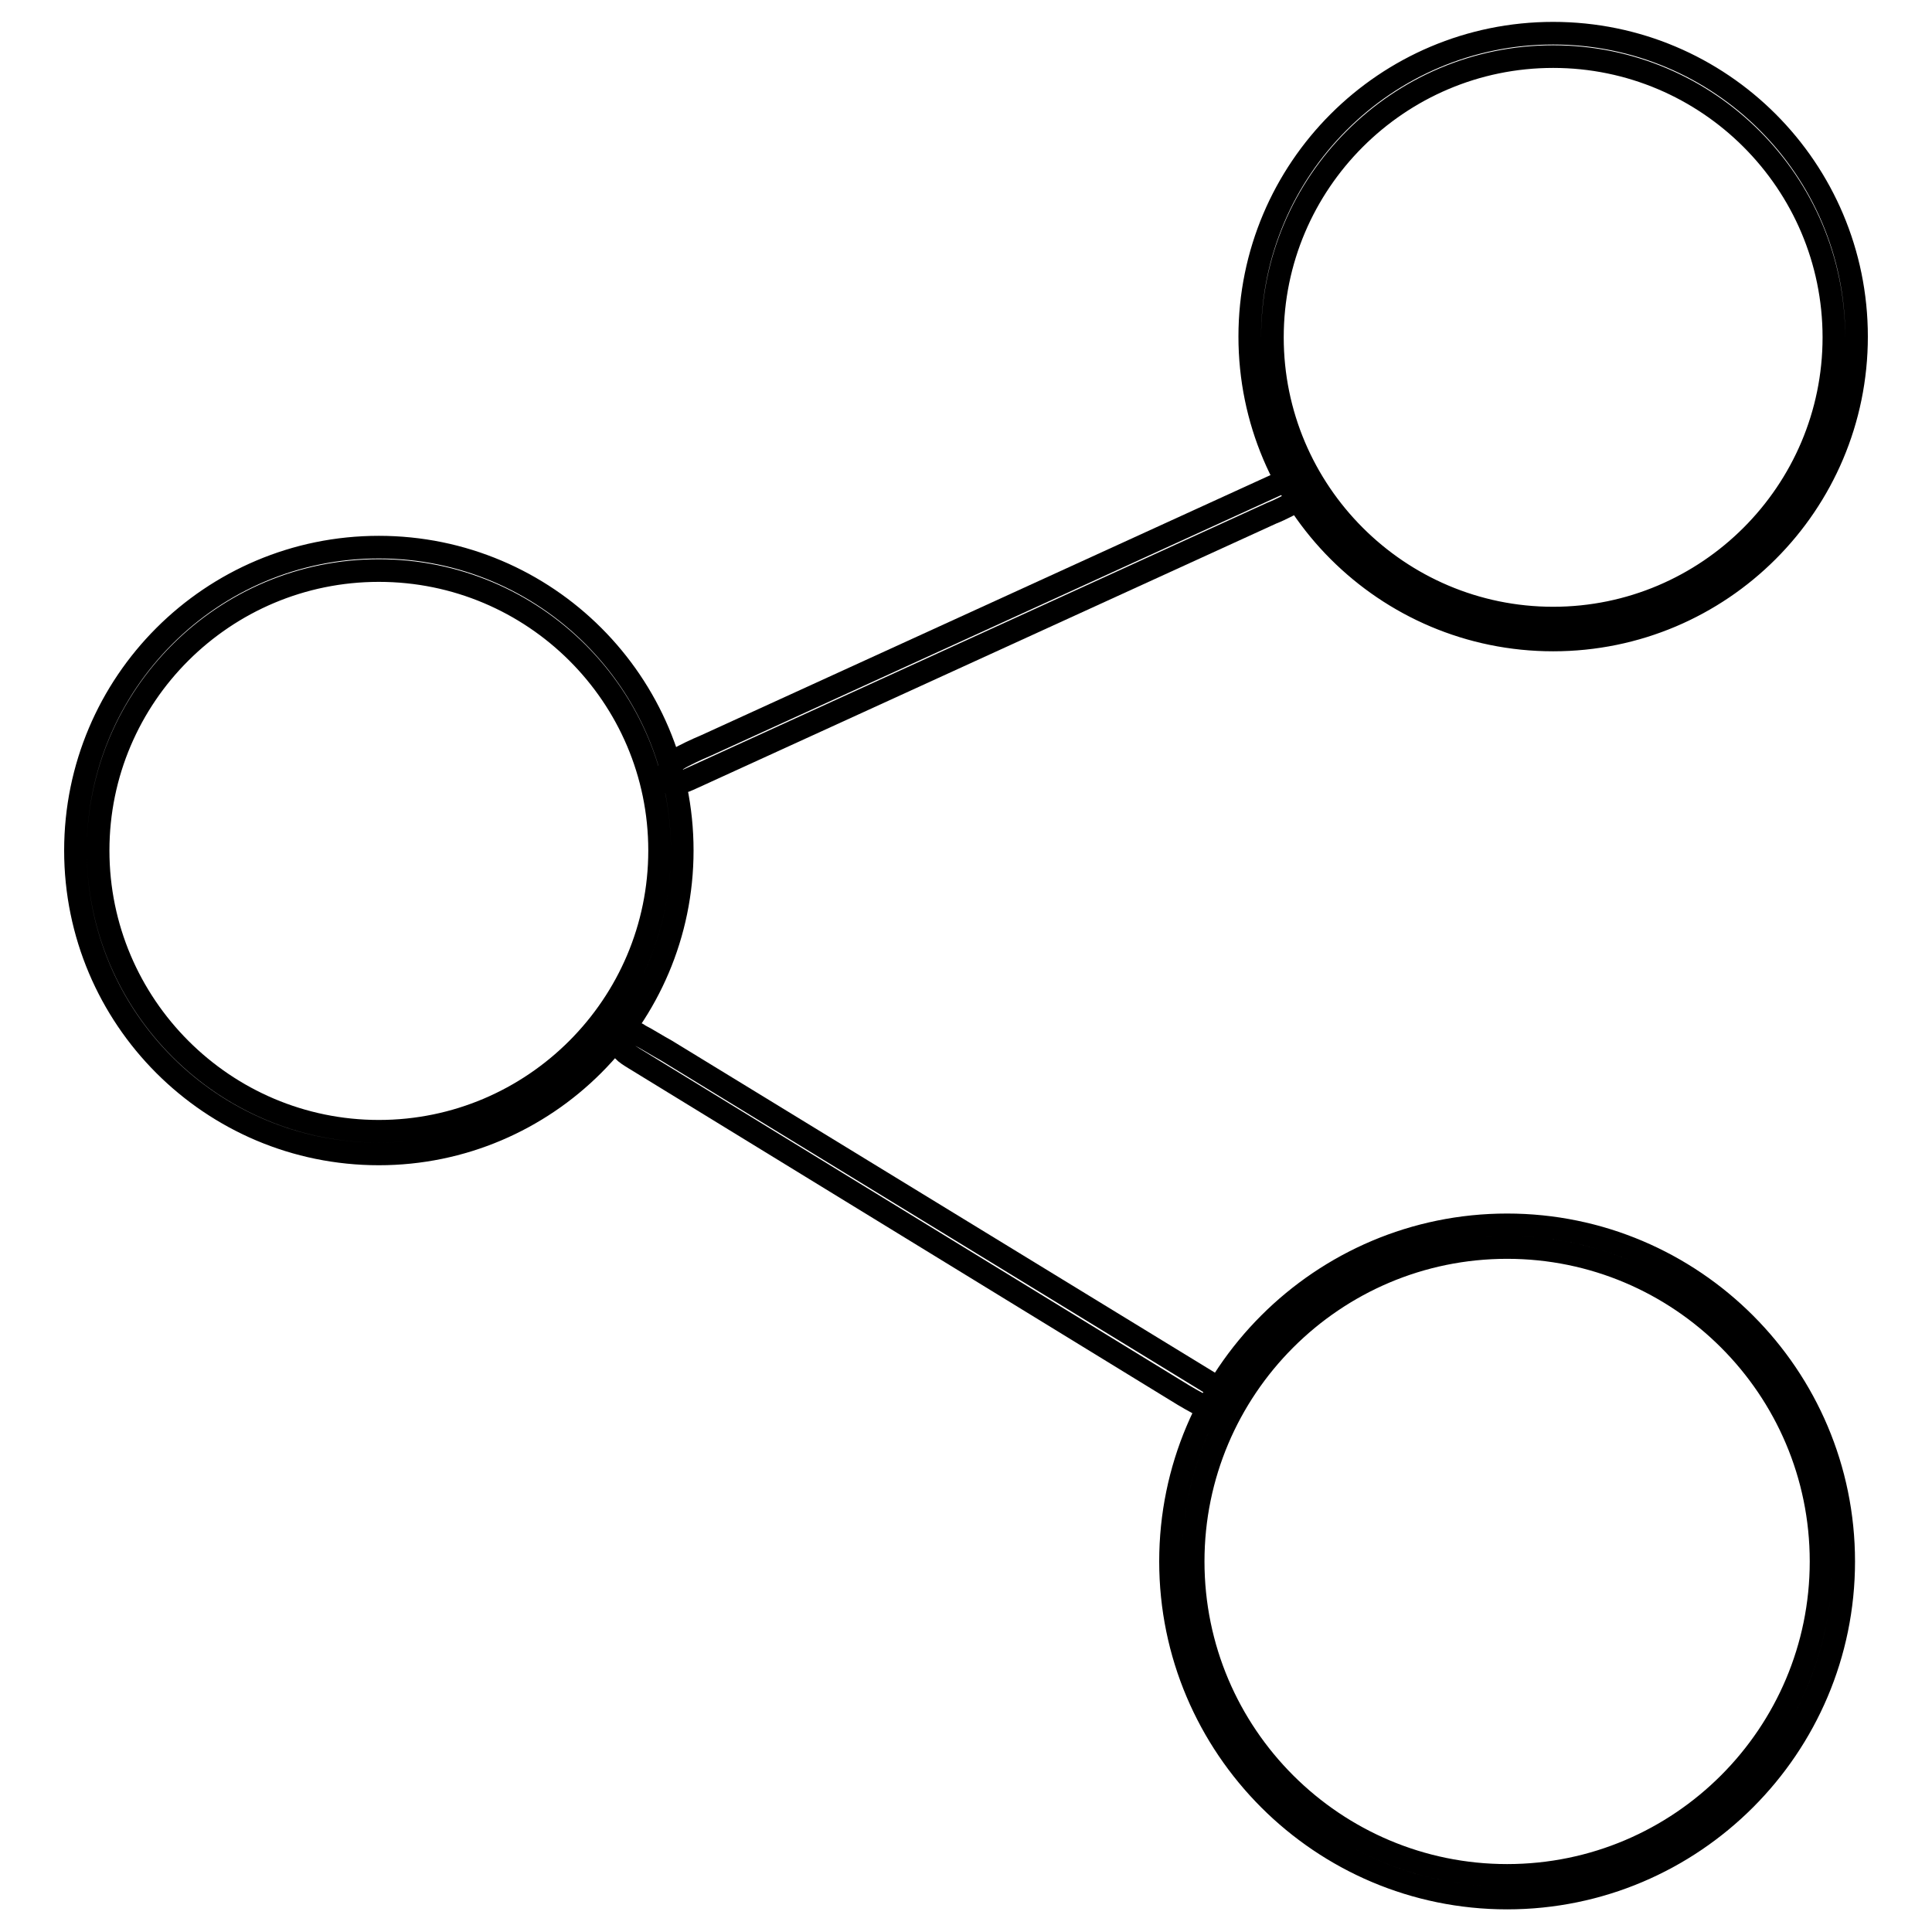
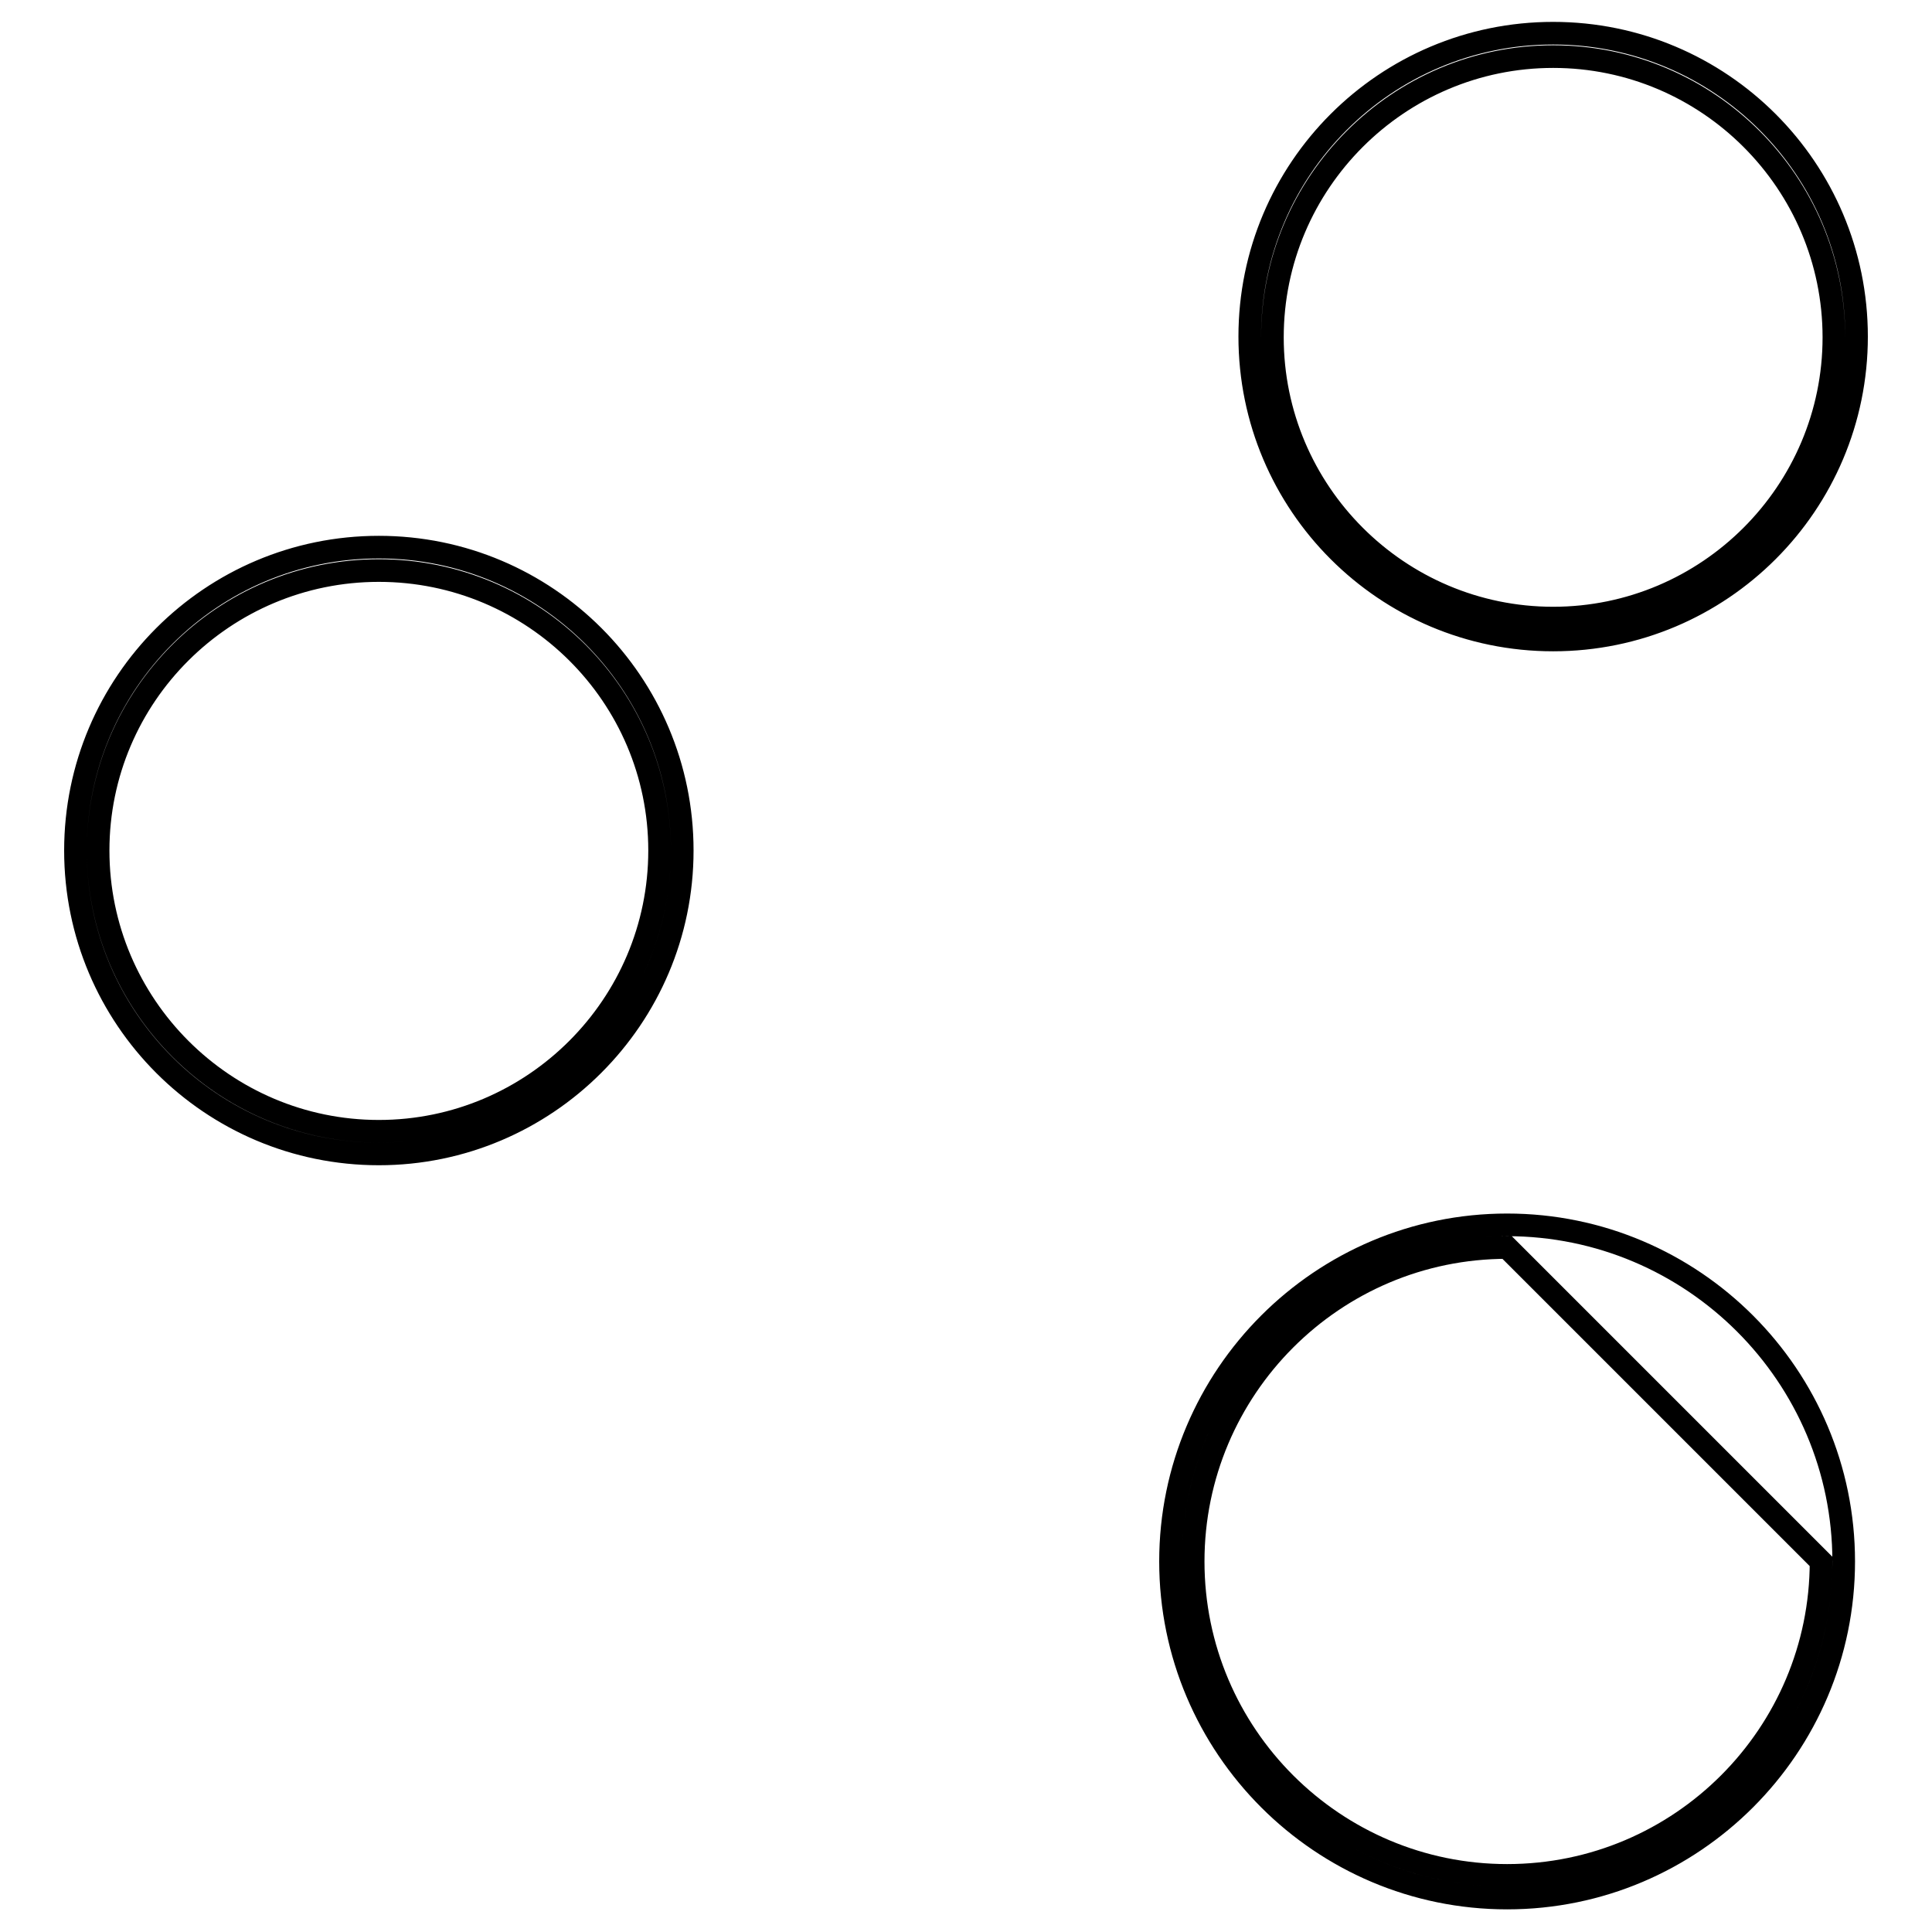
<svg xmlns="http://www.w3.org/2000/svg" version="1.1" x="0px" y="0px" viewBox="0 0 256 256" enable-background="new 0 0 256 256" xml:space="preserve">
  <g>
-     <path stroke-width="3" fill-opacity="0" stroke="#000000" d="M50.2,152.9c-22.2,0-40.2-18-40.2-40.2c0-22.2,18-40.2,40.2-40.2c22.2,0,40.2,18,40.2,40.2 C90.4,134.9,72.3,152.9,50.2,152.9z M50.2,75.6C29.7,75.6,13,92.2,13,112.7c0,20.5,16.7,37.2,37.2,37.2c20.5,0,37.2-16.7,37.2-37.2 C87.4,92.2,70.7,75.6,50.2,75.6z M199.7,251.5c-24.6,0-44.6-20-44.6-44.6c0-24.6,20-44.6,44.6-44.6c24.6,0,44.6,20,44.6,44.6 C244.3,231.5,224.3,251.5,199.7,251.5z M199.7,165.3c-23,0-41.6,18.7-41.6,41.6c0,23,18.7,41.6,41.6,41.6c23,0,41.6-18.7,41.6-41.6 C241.3,183.9,222.6,165.3,199.7,165.3z M205.8,84.8c-22.2,0-40.2-18-40.2-40.2c0-22.2,18-40.2,40.2-40.2c22.2,0,40.2,18,40.2,40.2 C246,66.8,228,84.8,205.8,84.8z M205.8,7.5c-20.5,0-37.2,16.7-37.2,37.2c0,20.5,16.7,37.2,37.2,37.2c20.5,0,37.2-16.7,37.2-37.2 C243,24.2,226.3,7.5,205.8,7.5z" />
-     <path stroke-width="3" fill-opacity="0" stroke="#000000" d="M160.5,186.7c-0.4,0-0.7-0.1-1.1-0.4c-0.8-0.4-2.4-1.3-3.5-2l-71.8-44c-1.3-0.8-2.1-1.3-1.8-2.4l0.3-1.1 l1.1,0c0.4,0,0.7,0.1,1.1,0.4c0.8,0.4,2.4,1.4,3.5,2l71.8,43.9c1.3,0.8,2.1,1.3,1.8,2.4l-0.3,1.1L160.5,186.7L160.5,186.7z  M90.2,103.6h-1.2l-0.3-1.1c-0.3-1.2,0.7-1.7,1.1-1.9c0.8-0.5,2.5-1.3,3.7-1.8l76.6-35c1.3-0.6,1.5-0.6,1.8-0.6h1.2l0.3,1.1 c0.3,1.2-0.7,1.7-1.2,1.9c-0.8,0.4-2.4,1.3-3.7,1.8l-76.6,35C90.8,103.5,90.6,103.6,90.2,103.6z" />
+     <path stroke-width="3" fill-opacity="0" stroke="#000000" d="M50.2,152.9c-22.2,0-40.2-18-40.2-40.2c0-22.2,18-40.2,40.2-40.2c22.2,0,40.2,18,40.2,40.2 C90.4,134.9,72.3,152.9,50.2,152.9z M50.2,75.6C29.7,75.6,13,92.2,13,112.7c0,20.5,16.7,37.2,37.2,37.2c20.5,0,37.2-16.7,37.2-37.2 C87.4,92.2,70.7,75.6,50.2,75.6z M199.7,251.5c-24.6,0-44.6-20-44.6-44.6c0-24.6,20-44.6,44.6-44.6c24.6,0,44.6,20,44.6,44.6 C244.3,231.5,224.3,251.5,199.7,251.5z M199.7,165.3c-23,0-41.6,18.7-41.6,41.6c0,23,18.7,41.6,41.6,41.6c23,0,41.6-18.7,41.6-41.6 z M205.8,84.8c-22.2,0-40.2-18-40.2-40.2c0-22.2,18-40.2,40.2-40.2c22.2,0,40.2,18,40.2,40.2 C246,66.8,228,84.8,205.8,84.8z M205.8,7.5c-20.5,0-37.2,16.7-37.2,37.2c0,20.5,16.7,37.2,37.2,37.2c20.5,0,37.2-16.7,37.2-37.2 C243,24.2,226.3,7.5,205.8,7.5z" />
  </g>
</svg>